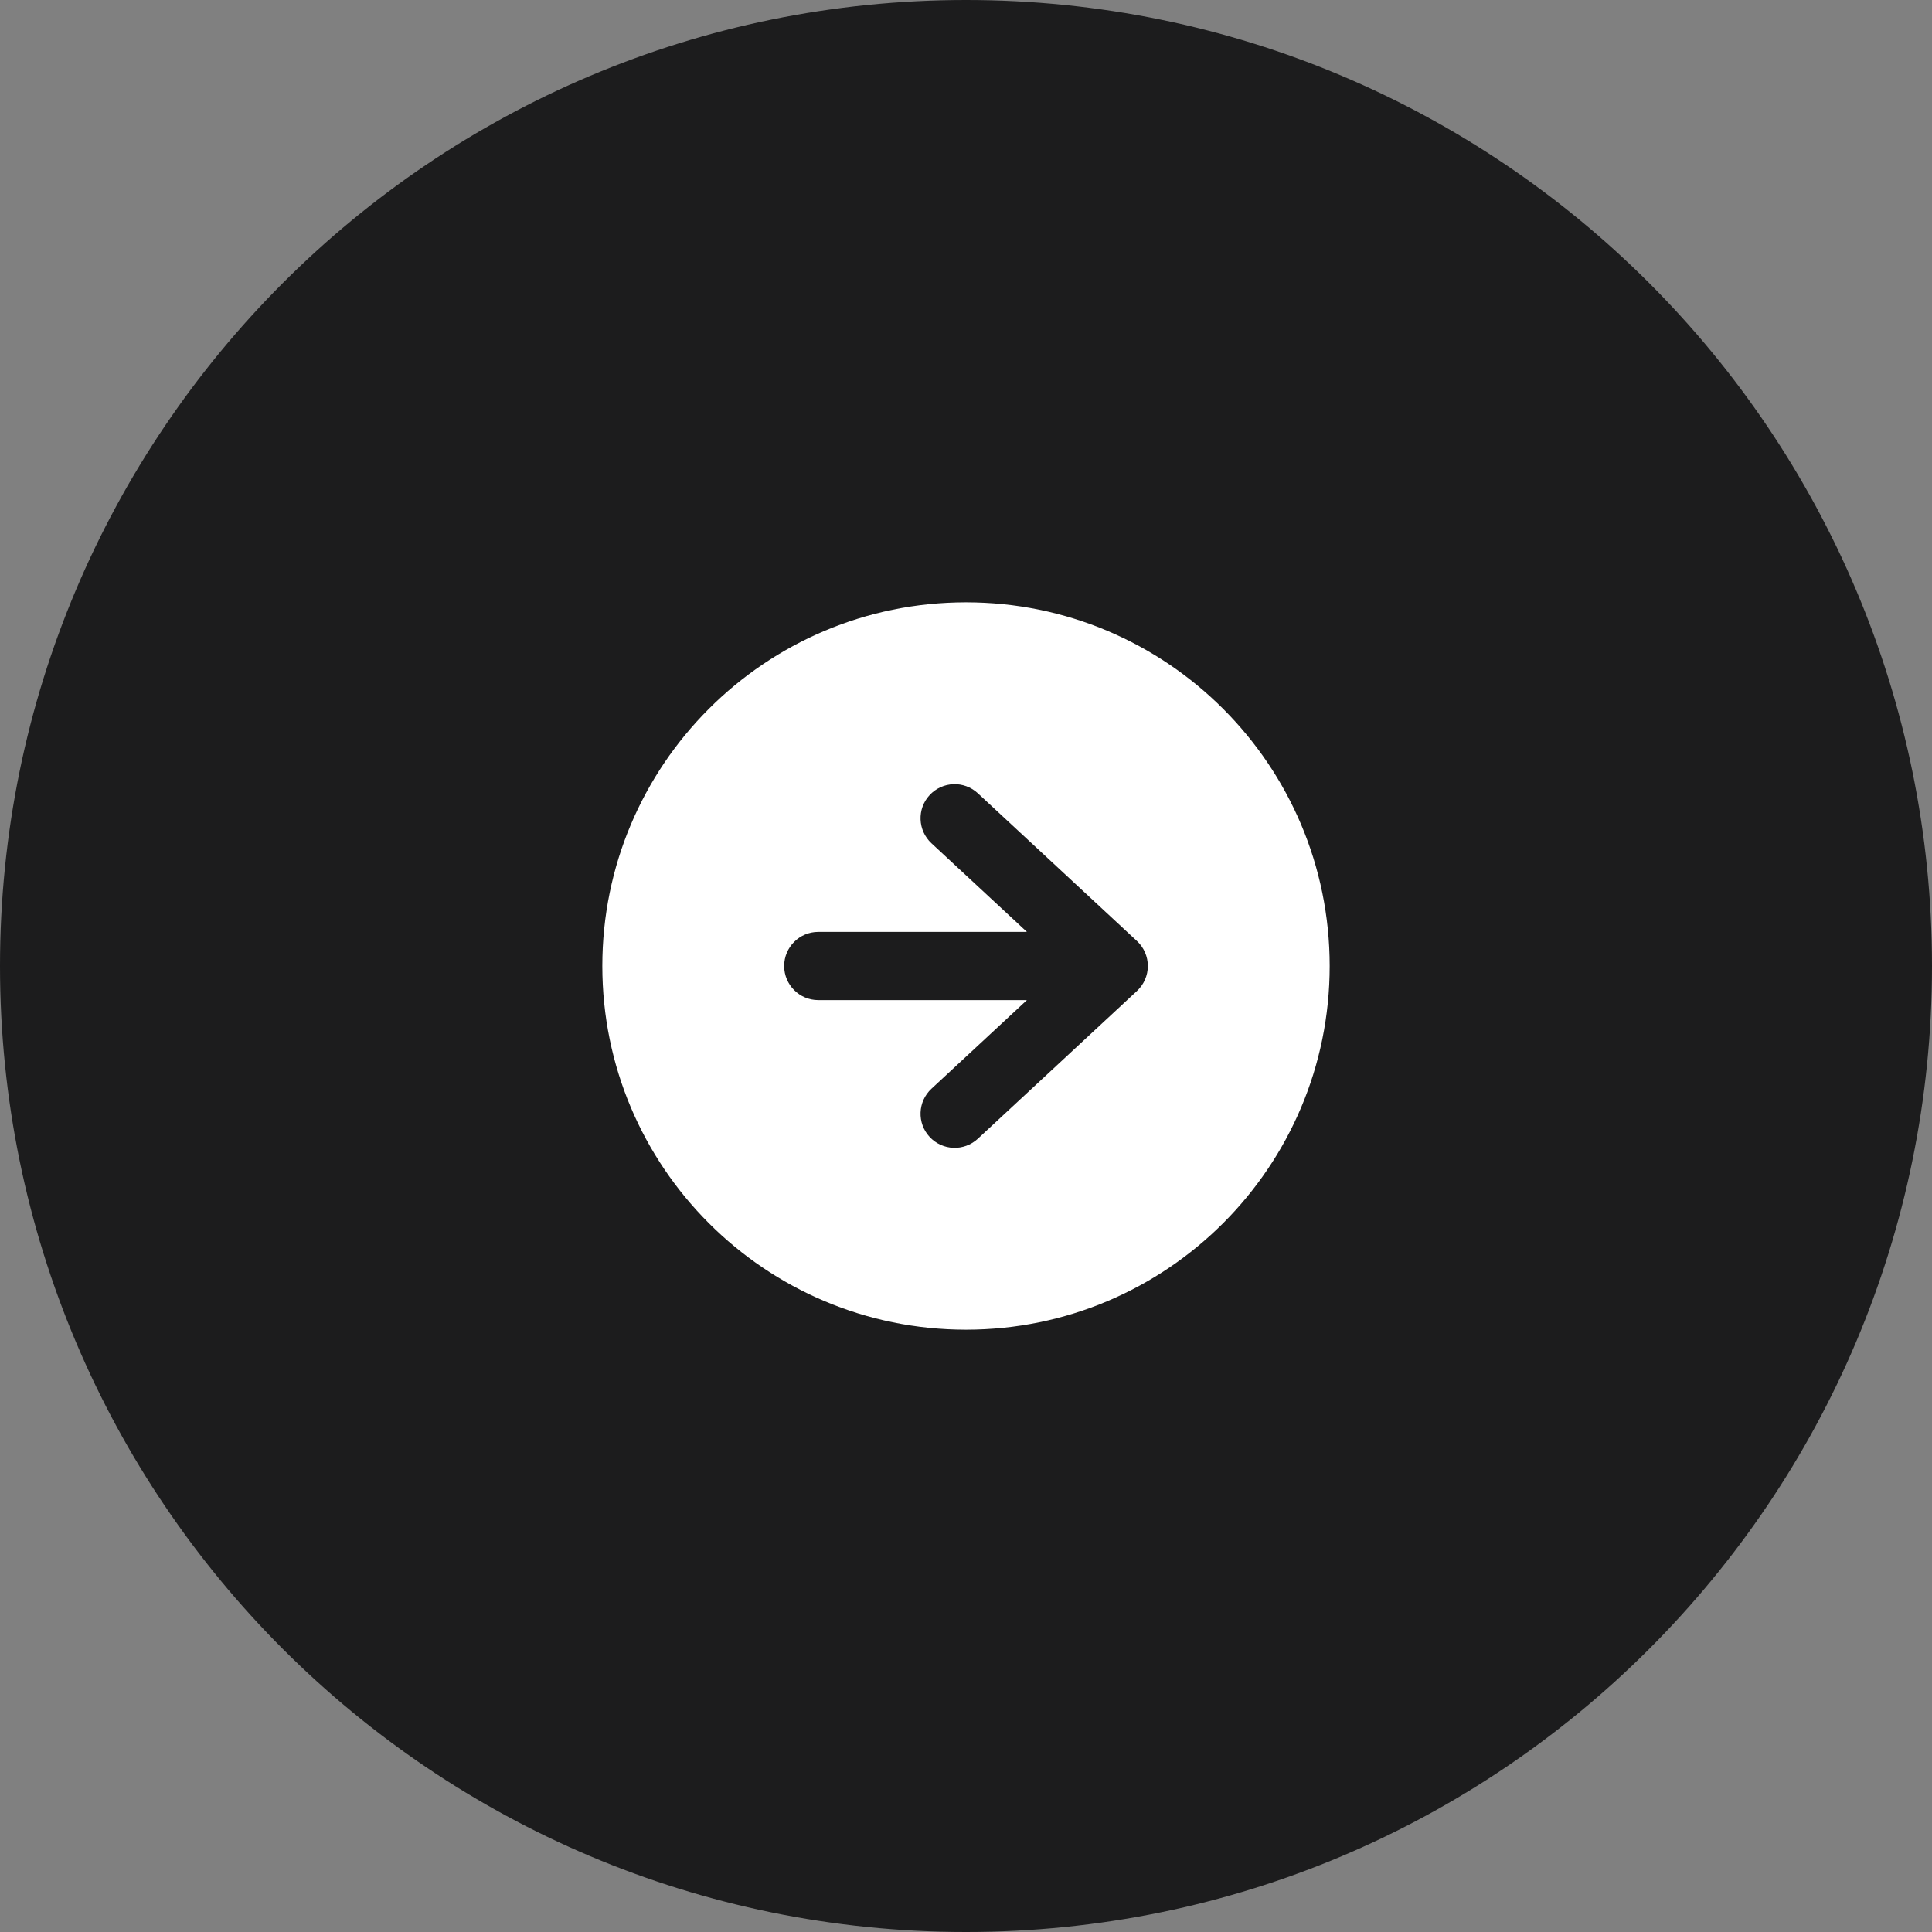
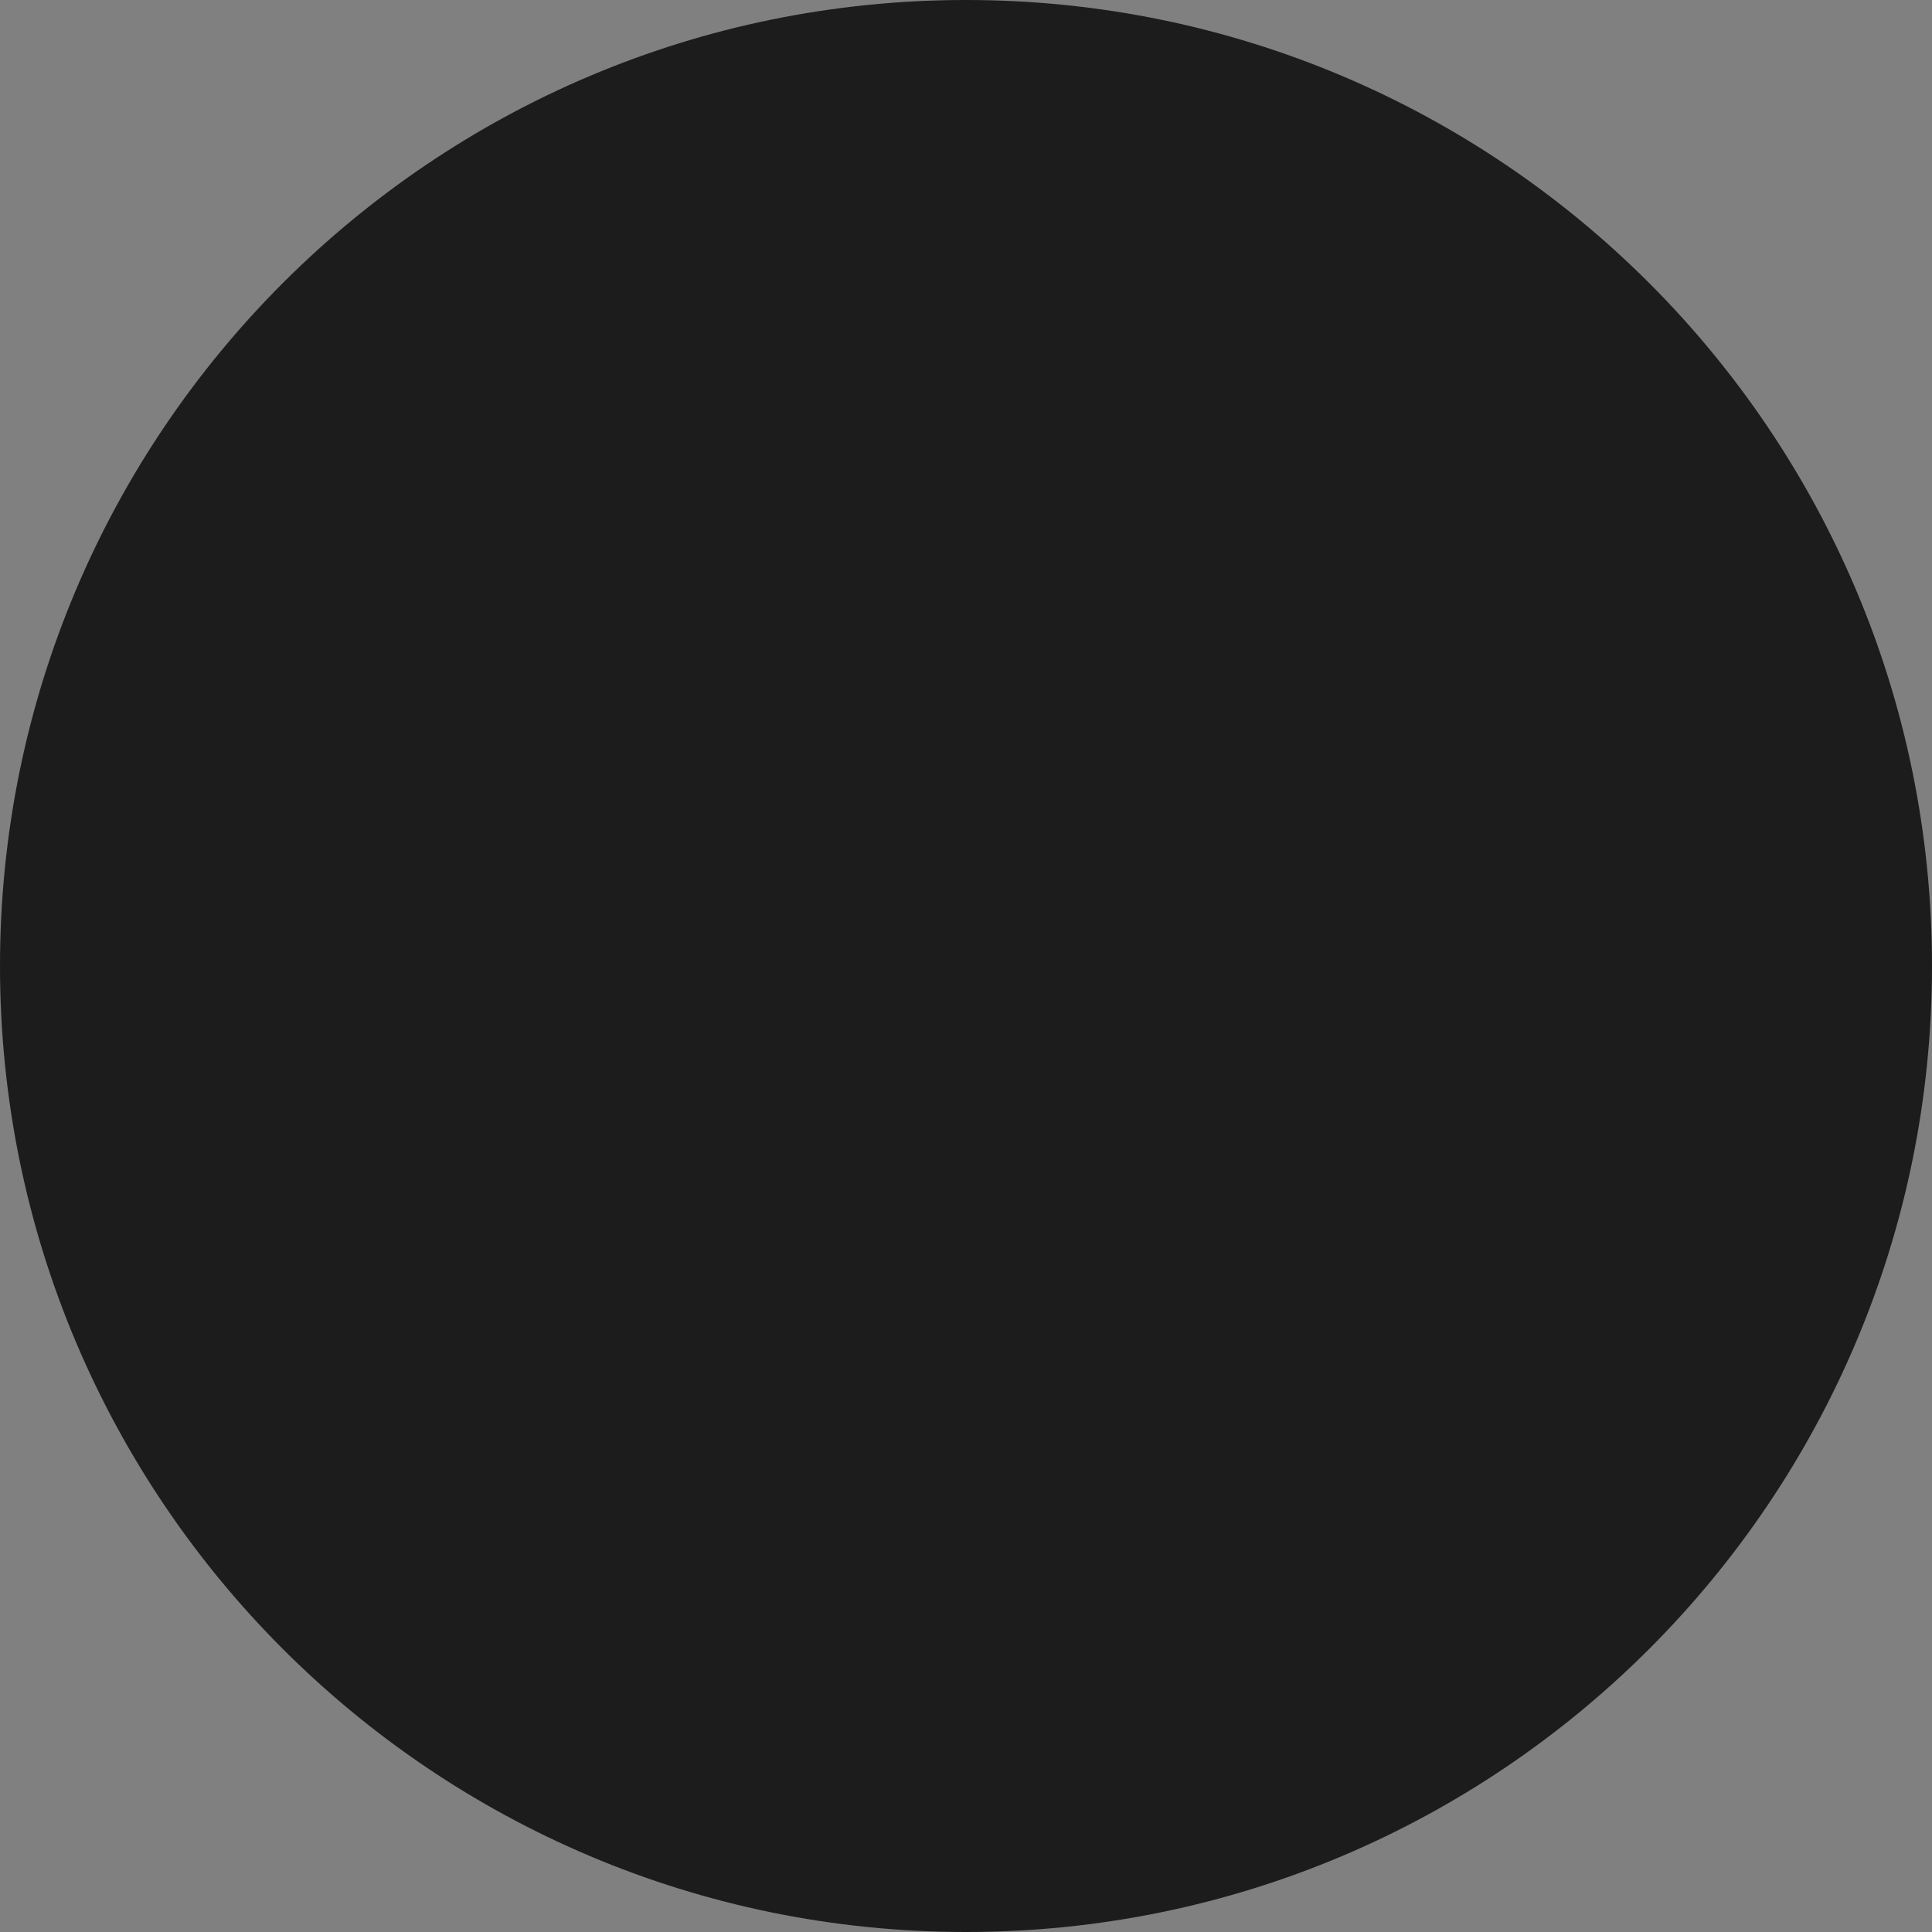
<svg xmlns="http://www.w3.org/2000/svg" width="34" height="34" viewBox="0 0 34 34" fill="none">
  <rect x="0" y="0" width="34" height="34" fill="#808080" stroke="none" />
  <path d="M0 17C0 7.611 7.611 0 17 0C26.389 0 34 7.611 34 17C34 26.389 26.389 34 17 34C7.611 34 0 26.389 0 17Z" fill="#1C1C1D" />
-   <path fill-rule="evenodd" clip-rule="evenodd" d="M17 23.4C20.535 23.4 23.4 20.535 23.4 17C23.4 13.466 20.535 10.6 17 10.6C13.465 10.6 10.6 13.466 10.6 17C10.6 20.535 13.465 23.4 17 23.4ZM14.4 16.4C14.069 16.4 13.8 16.669 13.8 17C13.8 17.331 14.069 17.6 14.4 17.6H18.072L16.392 19.16C16.149 19.386 16.135 19.765 16.36 20.008C16.586 20.251 16.965 20.265 17.208 20.04L20.008 17.44C20.131 17.326 20.2 17.167 20.2 17C20.2 16.833 20.131 16.674 20.008 16.56L17.208 13.96C16.965 13.735 16.586 13.749 16.36 13.992C16.135 14.235 16.149 14.614 16.392 14.84L18.072 16.4H14.4Z" fill="white" />
</svg>